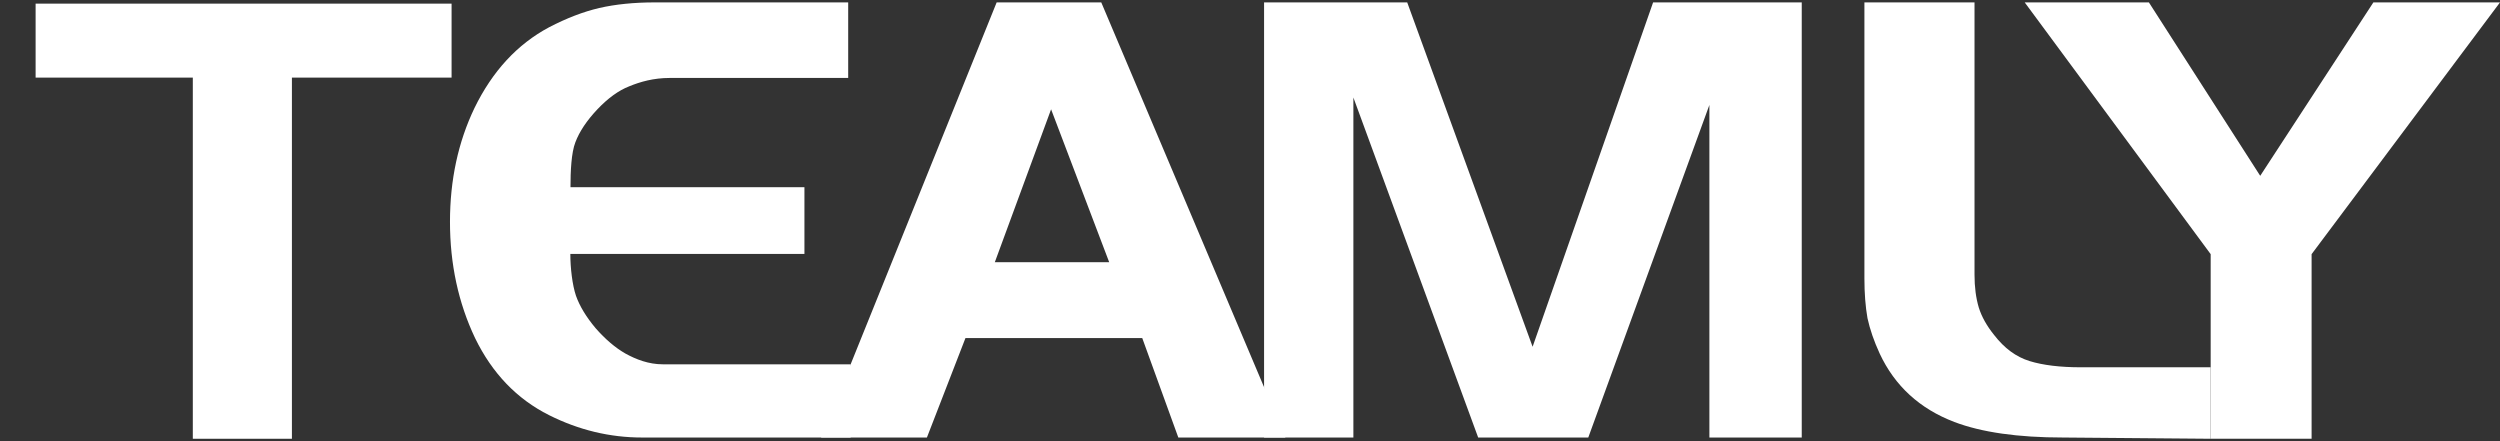
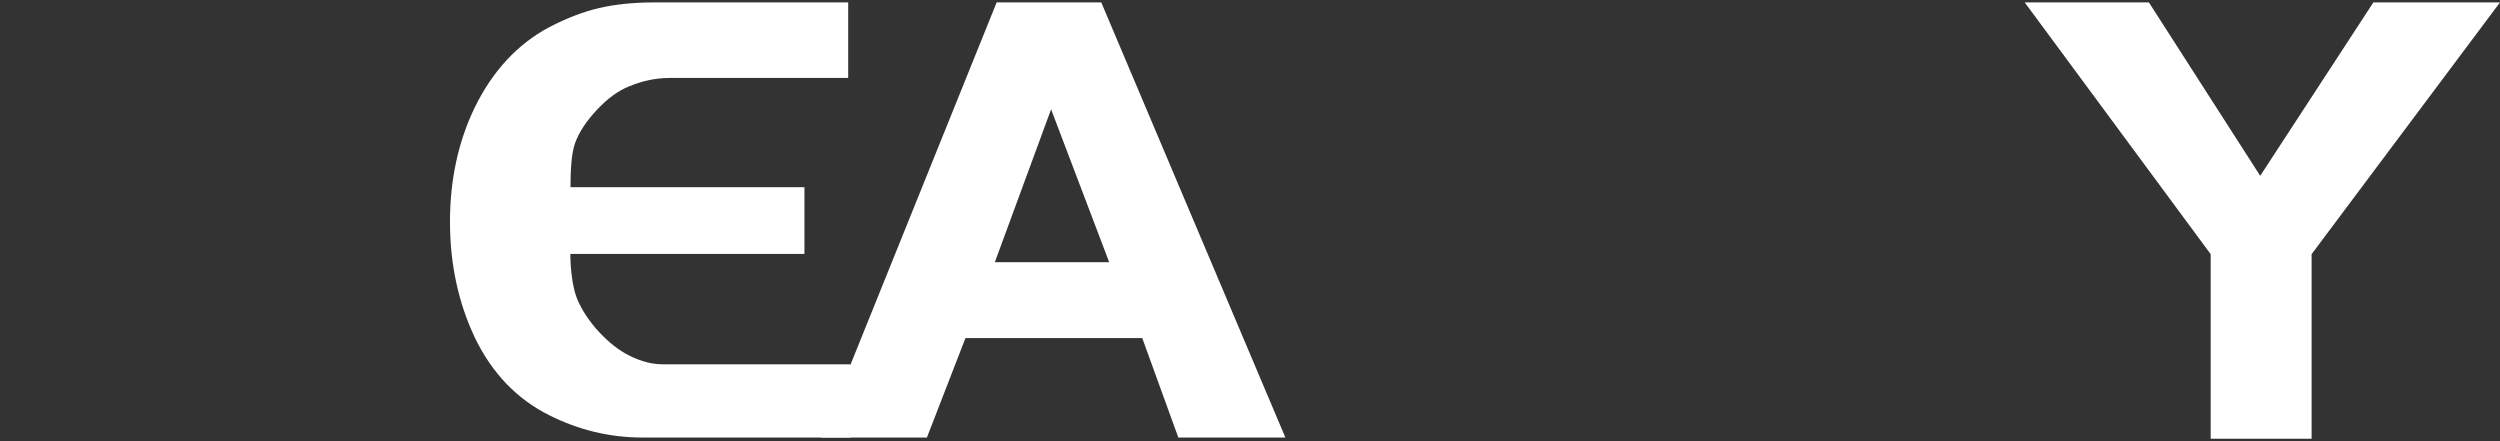
<svg xmlns="http://www.w3.org/2000/svg" width="119" height="21" viewBox="0 0 119 21" fill="none">
  <rect x="0" y="0" width="119" height="21" fill="#333333" stroke="none" />
-   <path d="M21.495 3.694H13.895V20.885H9.178V3.694H1.695V0.173H21.495V3.694Z" fill="white" />
  <path d="M40.491 20.826H30.562C29.028 20.826 27.553 20.471 26.136 19.761C24.603 18.992 23.428 17.769 22.613 16.092C21.817 14.415 21.419 12.571 21.419 10.559C21.419 8.567 21.808 6.762 22.584 5.144C23.438 3.389 24.622 2.107 26.136 1.298C26.971 0.864 27.767 0.558 28.524 0.381C29.3 0.203 30.183 0.114 31.173 0.114H40.374V3.711H36.123H31.872C31.115 3.711 30.474 3.892 29.95 4.109C29.446 4.306 28.941 4.671 28.436 5.203C27.932 5.736 27.582 6.259 27.388 6.772C27.194 7.265 27.155 8.161 27.155 8.91H38.291V12.086H27.148C27.148 12.756 27.243 13.567 27.417 14.08C27.592 14.573 27.902 15.086 28.349 15.619C28.815 16.151 29.29 16.555 29.776 16.832C30.28 17.108 30.872 17.341 31.552 17.341H40.491V20.826Z" fill="white" />
  <path d="M61.184 20.826H56.088L54.371 16.092H45.956L44.121 20.826H39.084L47.441 0.114H52.42L61.184 20.826ZM52.798 12.482L50.032 5.203L47.353 12.482H52.798Z" fill="white" />
-   <path d="M85.763 20.826H81.367V4.996L75.602 20.826H70.361L64.421 4.641V20.826H60.17V0.114H66.983L72.952 16.506L78.688 0.114H85.763V20.826Z" fill="white" />
-   <path d="M105.228 20.885L98.209 20.826C96.054 20.826 94.327 20.58 93.026 20.086C91.376 19.455 90.192 18.37 89.474 16.832C89.202 16.24 89.008 15.678 88.892 15.145C88.795 14.593 88.746 13.962 88.746 13.252V0.114H93.987V13.074C93.987 13.666 94.055 14.188 94.191 14.642C94.327 15.076 94.569 15.51 94.919 15.944C95.404 16.575 95.967 16.989 96.608 17.187C97.248 17.384 98.063 17.483 99.053 17.483H105.228V20.885Z" fill="white" />
  <path d="M119 0.114L110.032 12.098V20.885H105.228V12.098L96.376 0.114H102.287L107.586 8.369L112.973 0.114H119Z" fill="white" />
</svg>